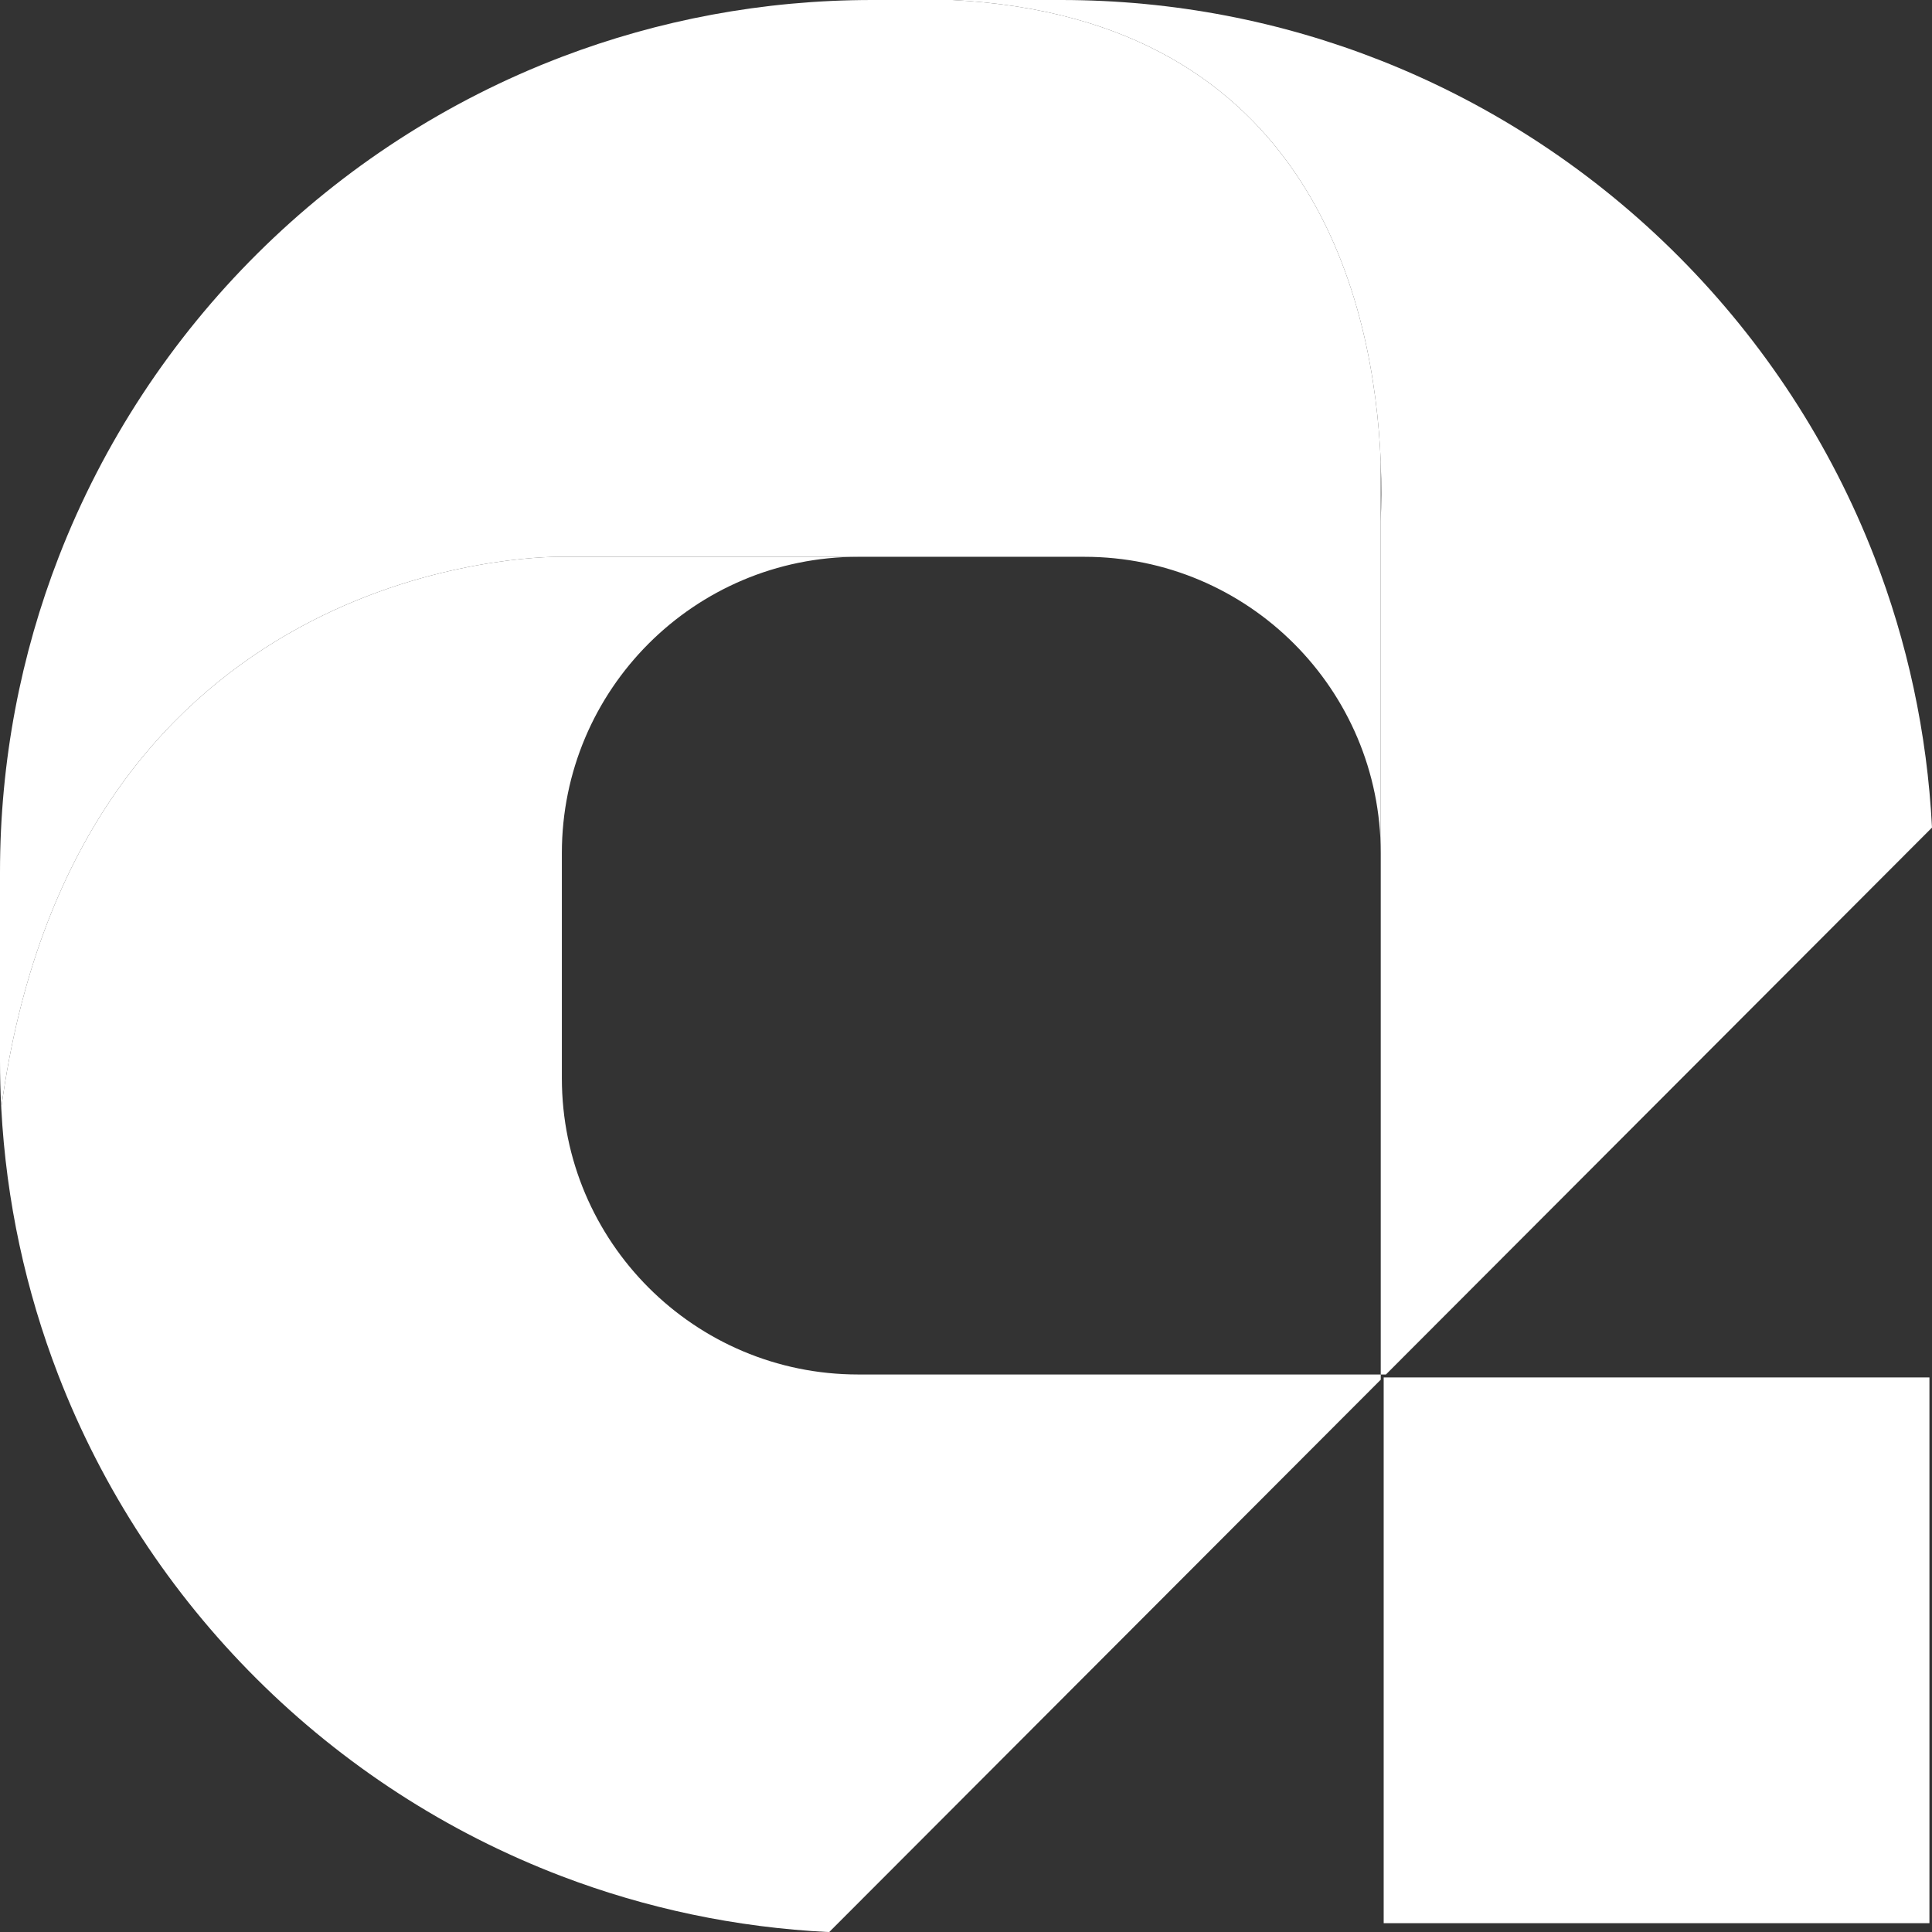
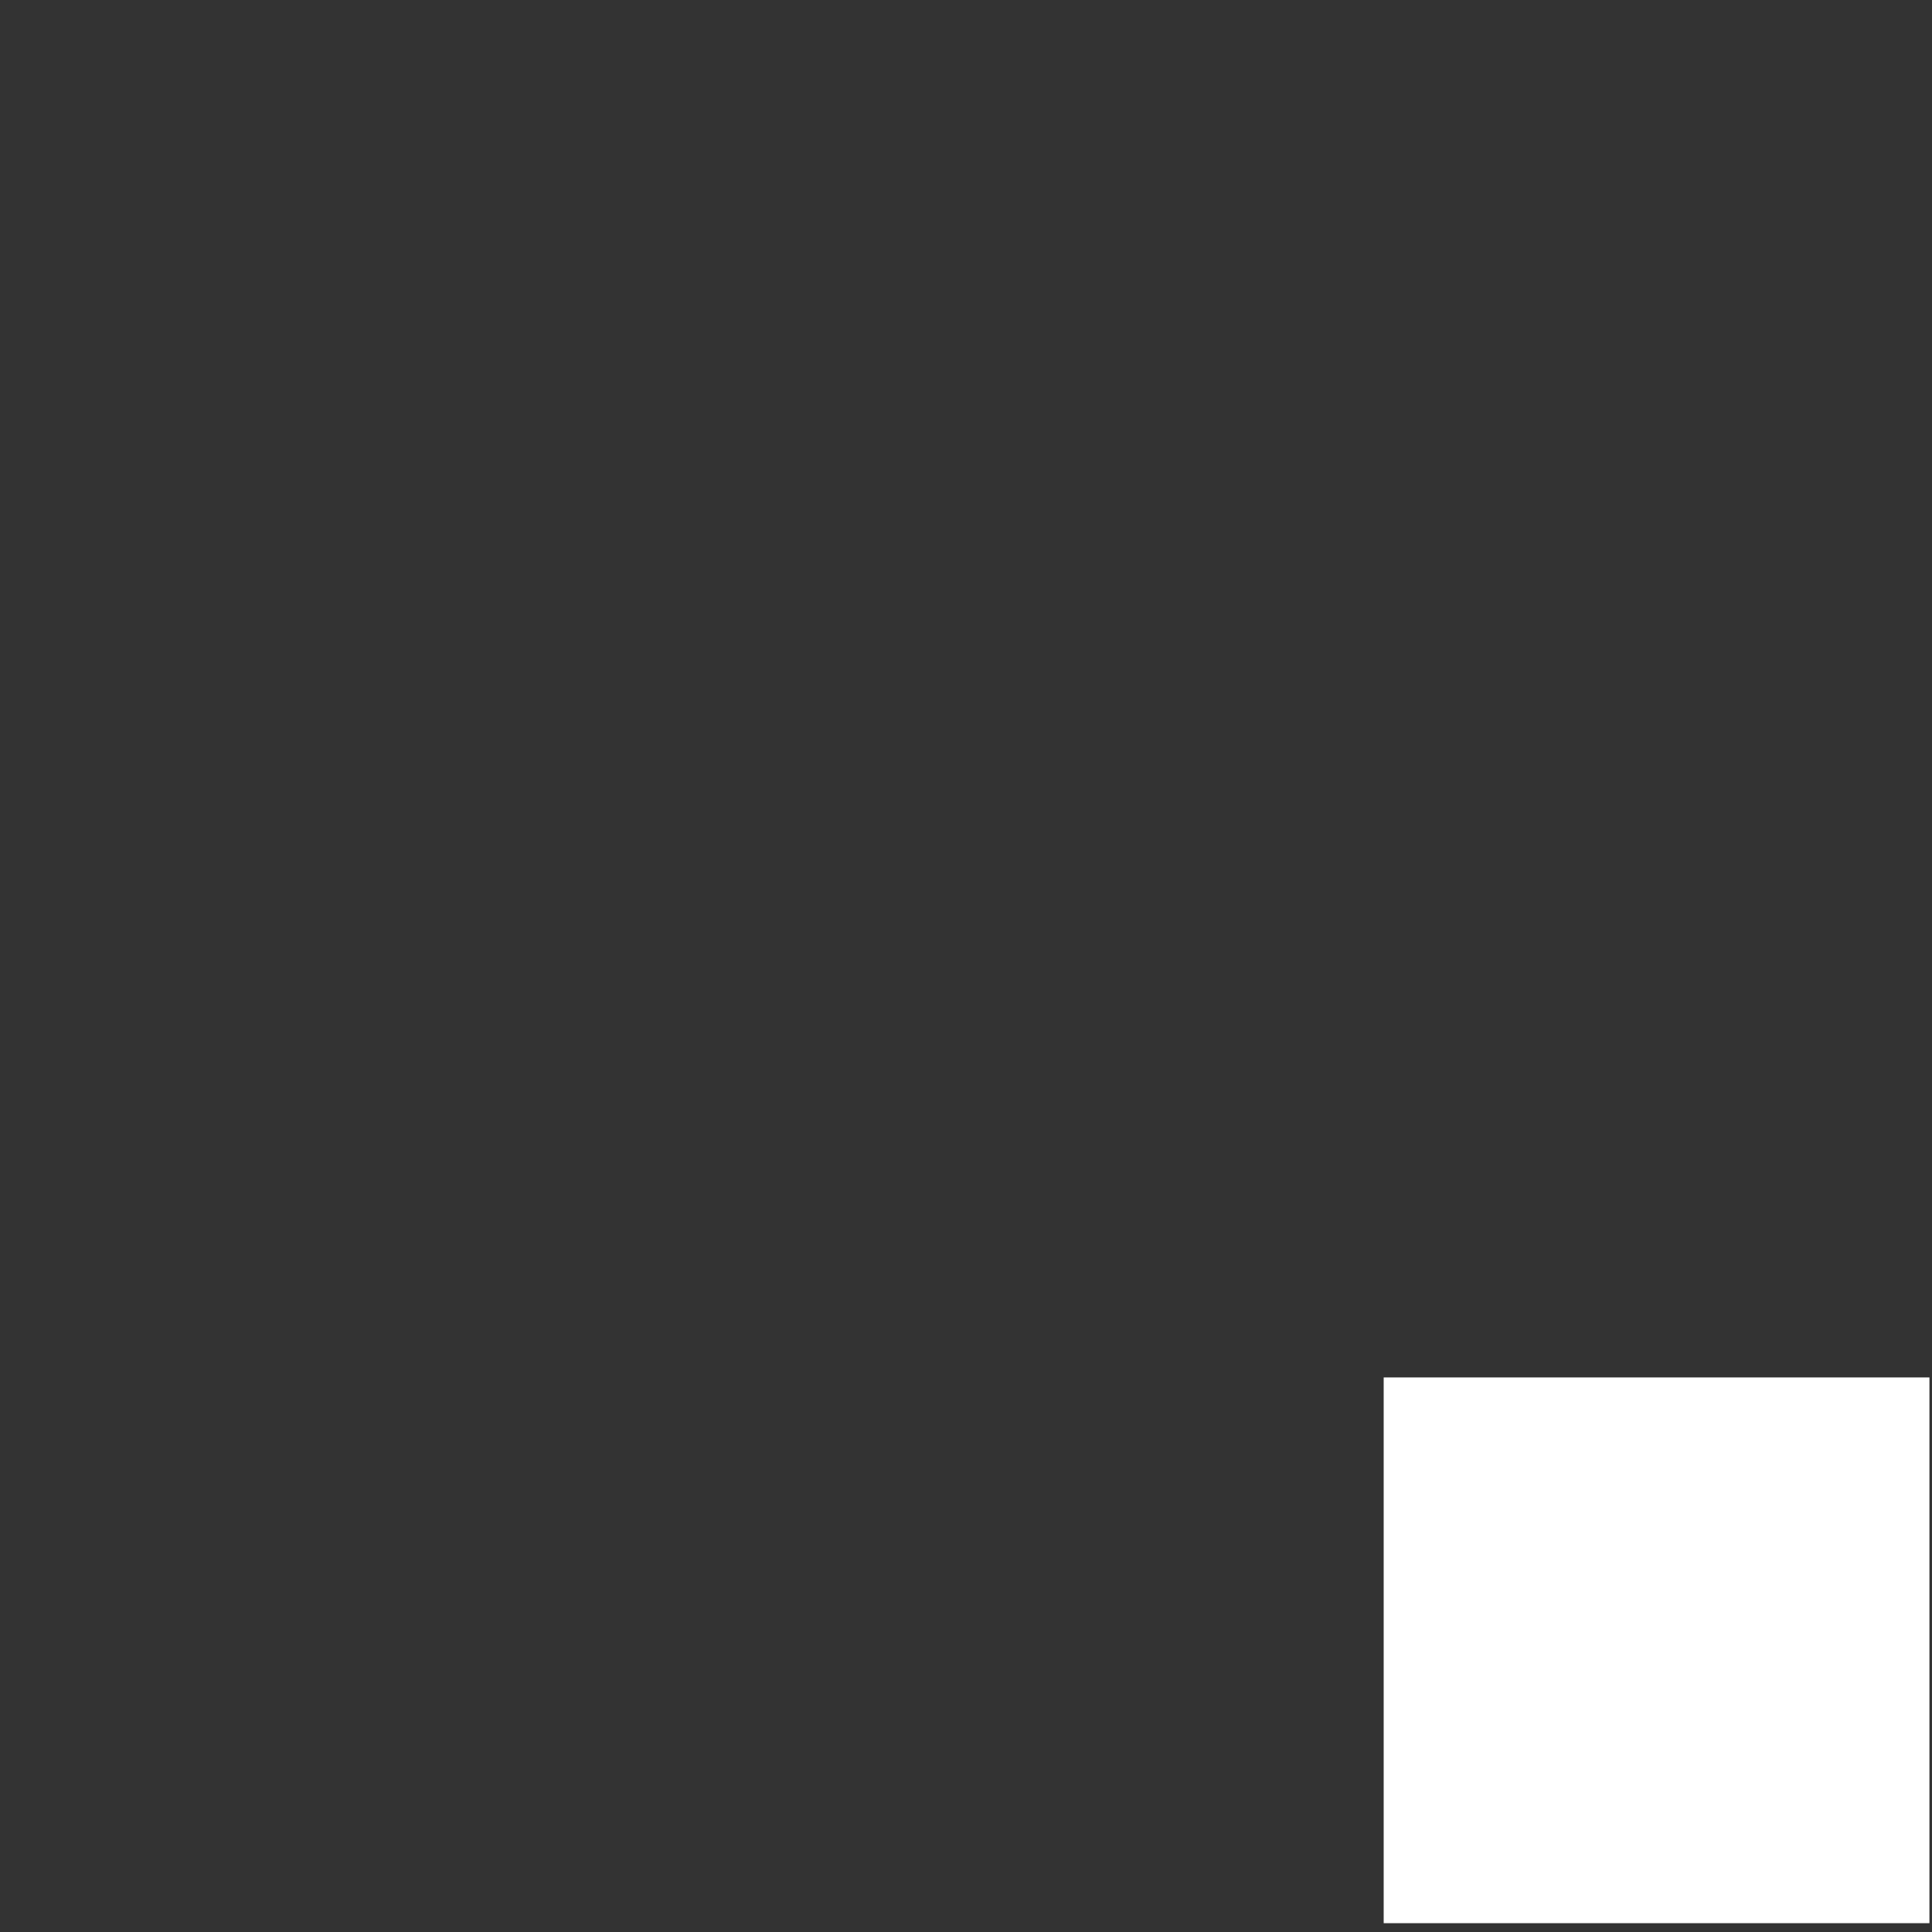
<svg xmlns="http://www.w3.org/2000/svg" id="Layer_1" data-name="Layer 1" viewBox="0 0 1403.94 1404">
  <rect x="0" y="0" width="1403.94" height="1404" fill="#333333" stroke="none" />
  <defs>
    <style>
      .cls-1 {
        fill: #fff;
      }
    </style>
  </defs>
-   <path class="cls-1" d="m1003.35,335.7v284.26c0-118.93-96.42-215.35-215.35-215.35h-379.72s-1.2-.04-3.47,0c-36.62.52-351.57,16.25-403.9,400.46-.6-11.31-.91-22.69-.91-34.15v-137.1c0-80.83,15.14-158.13,42.72-229.22C107.48,237.72,240.89,105.06,408.28,41.31,478.35,14.62,554.39,0,633.83,0h58.2c263.05,13.25,306.79,223.71,311.32,335.7Z" />
-   <path class="cls-1" d="m1003.35,998.81v3.78l-400.8,401.41c-68.13-3.31-133.44-17.38-194.27-40.55-167.84-63.93-301.52-197.12-366.08-364.65-23.37-60.63-37.69-125.76-41.29-193.73,52.33-384.21,367.28-399.94,403.9-400.46h218.83c-118.93,0-215.35,96.41-215.35,215.35v163.5c0,118.93,96.42,215.35,215.35,215.35h379.72Z" />
-   <path class="cls-1" d="m1403.94,601.38l-396.82,397.43h-3.77V378.56c.48-11.38.68-26.01,0-42.86C998.82,223.71,955.08,13.25,692.03,0h78.89c82.05,0,160.46,15.59,232.42,43.97,164.17,64.74,294.82,196.04,358.69,360.64,23.87,61.51,38.42,127.68,41.9,196.76Z" />
  <rect class="cls-1" x="1005.49" y="1000.95" width="396.58" height="396.58" />
</svg>